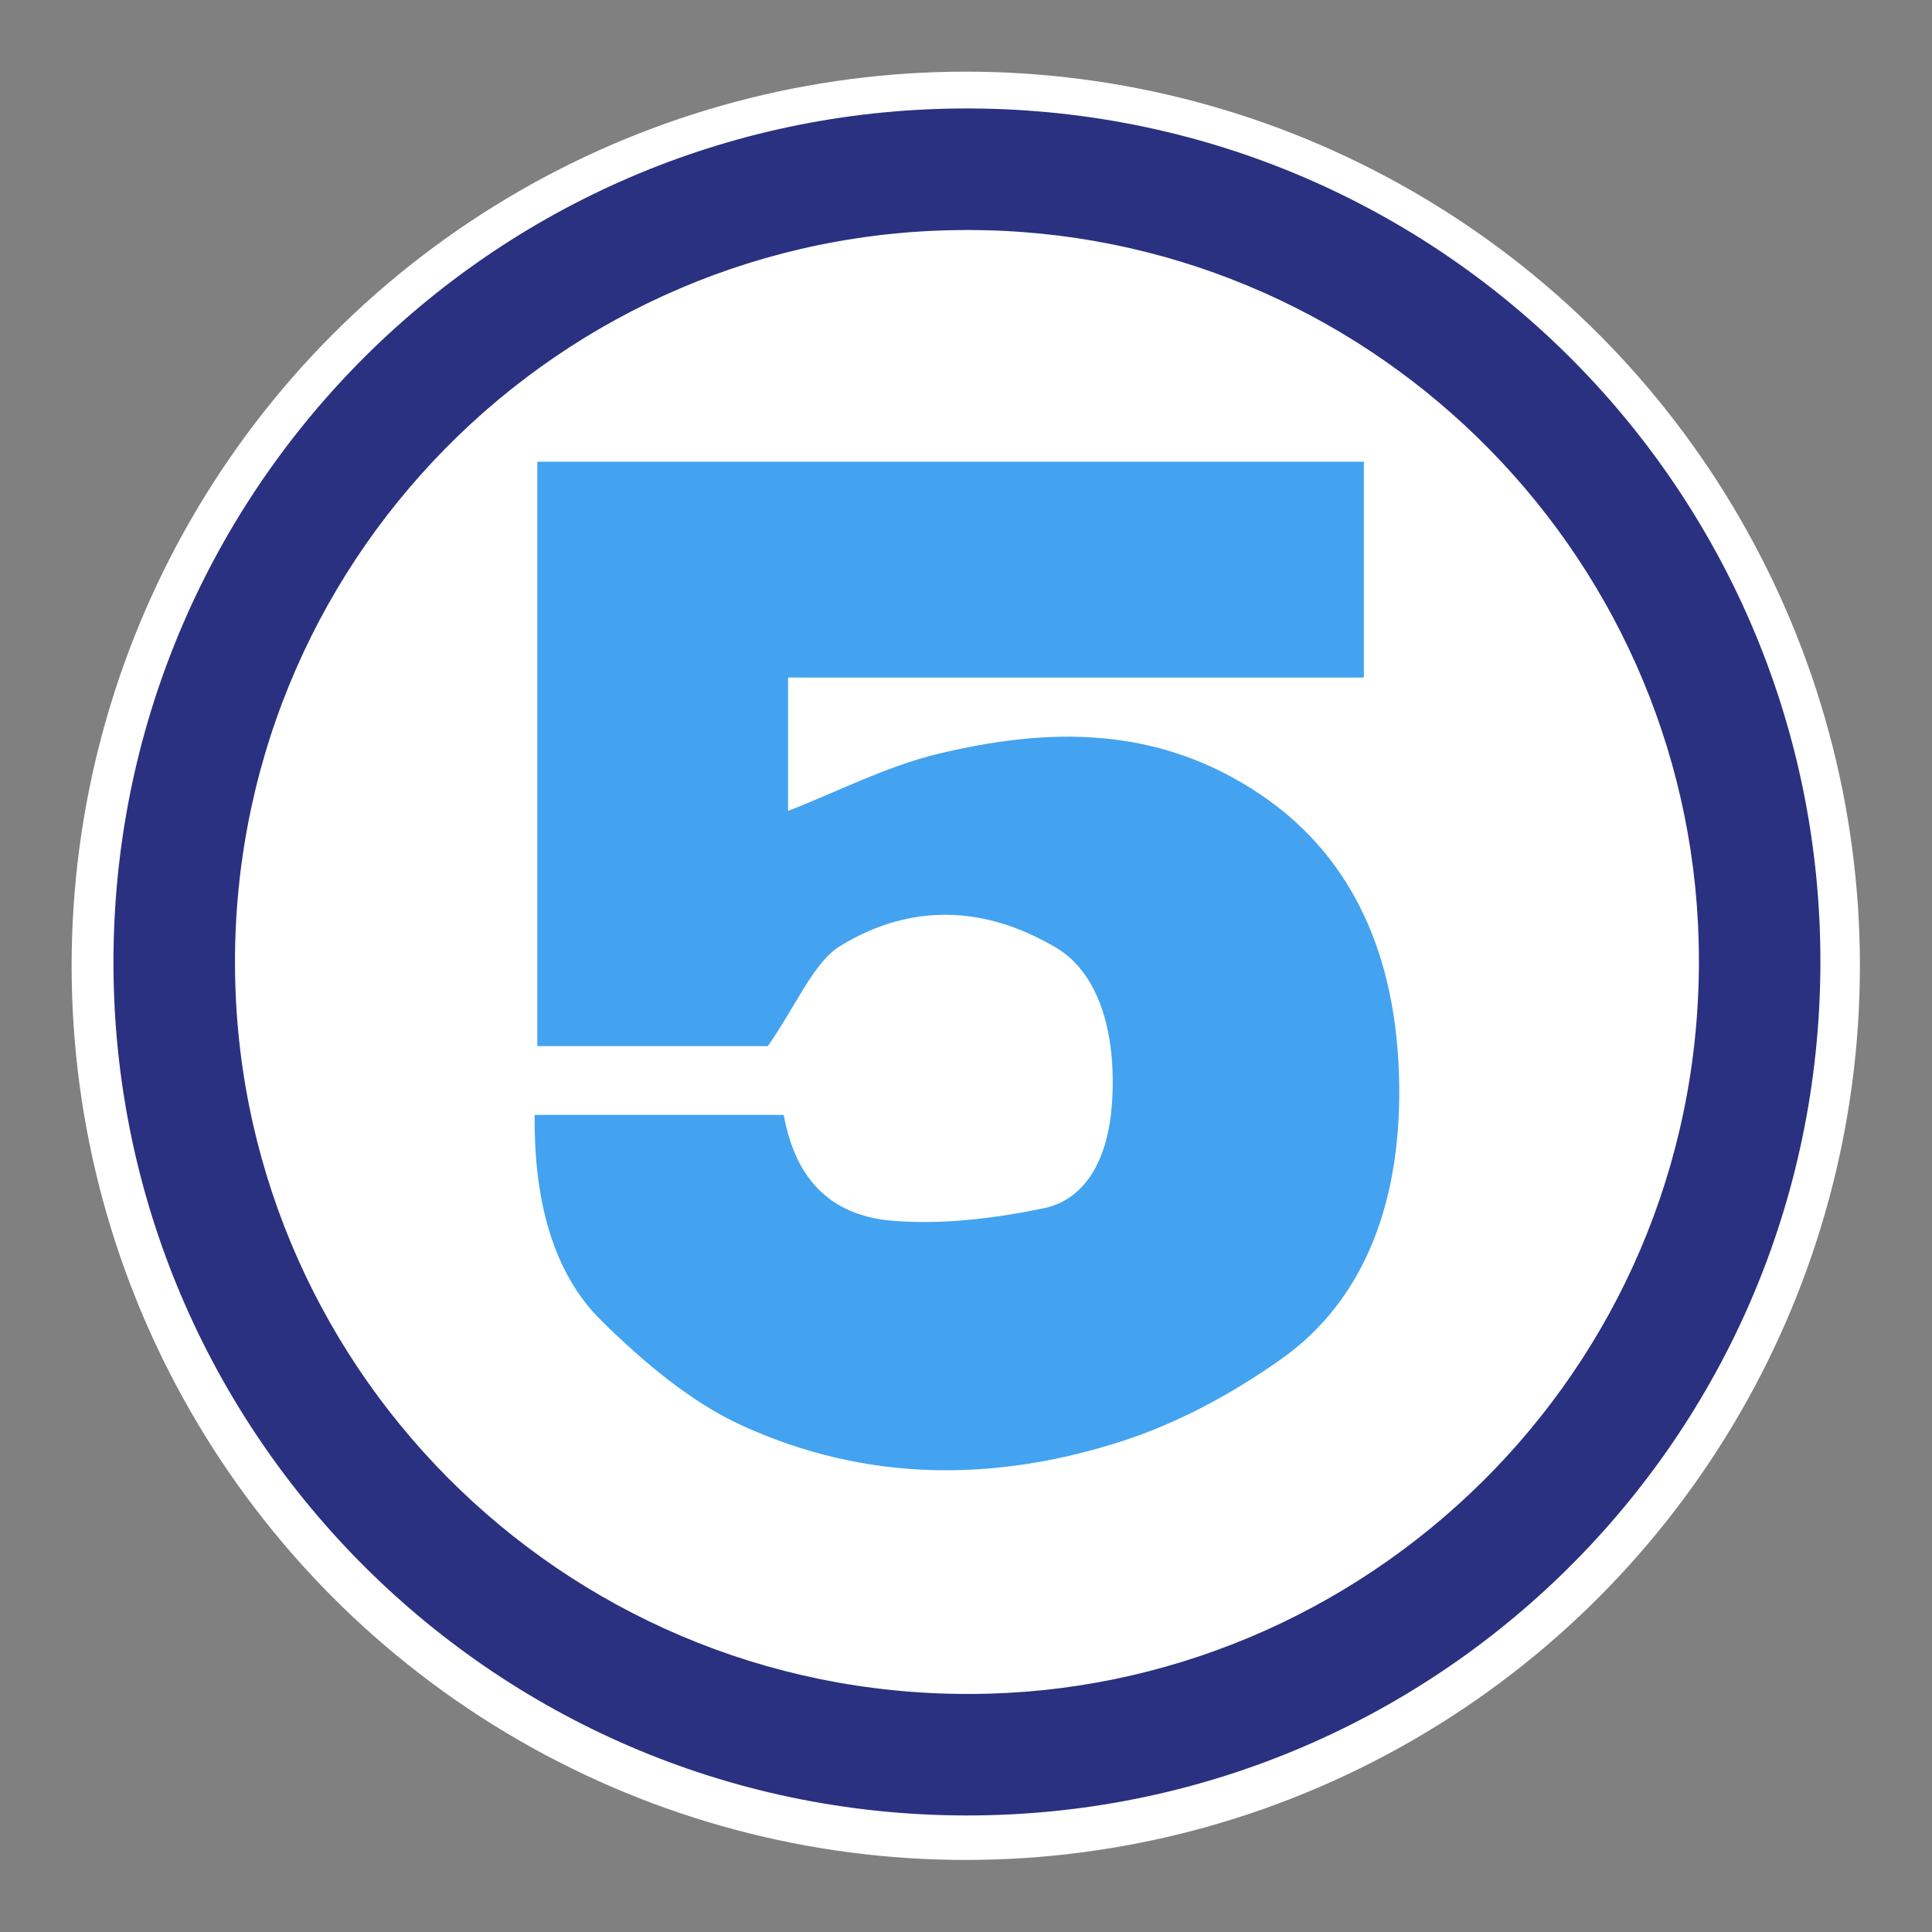
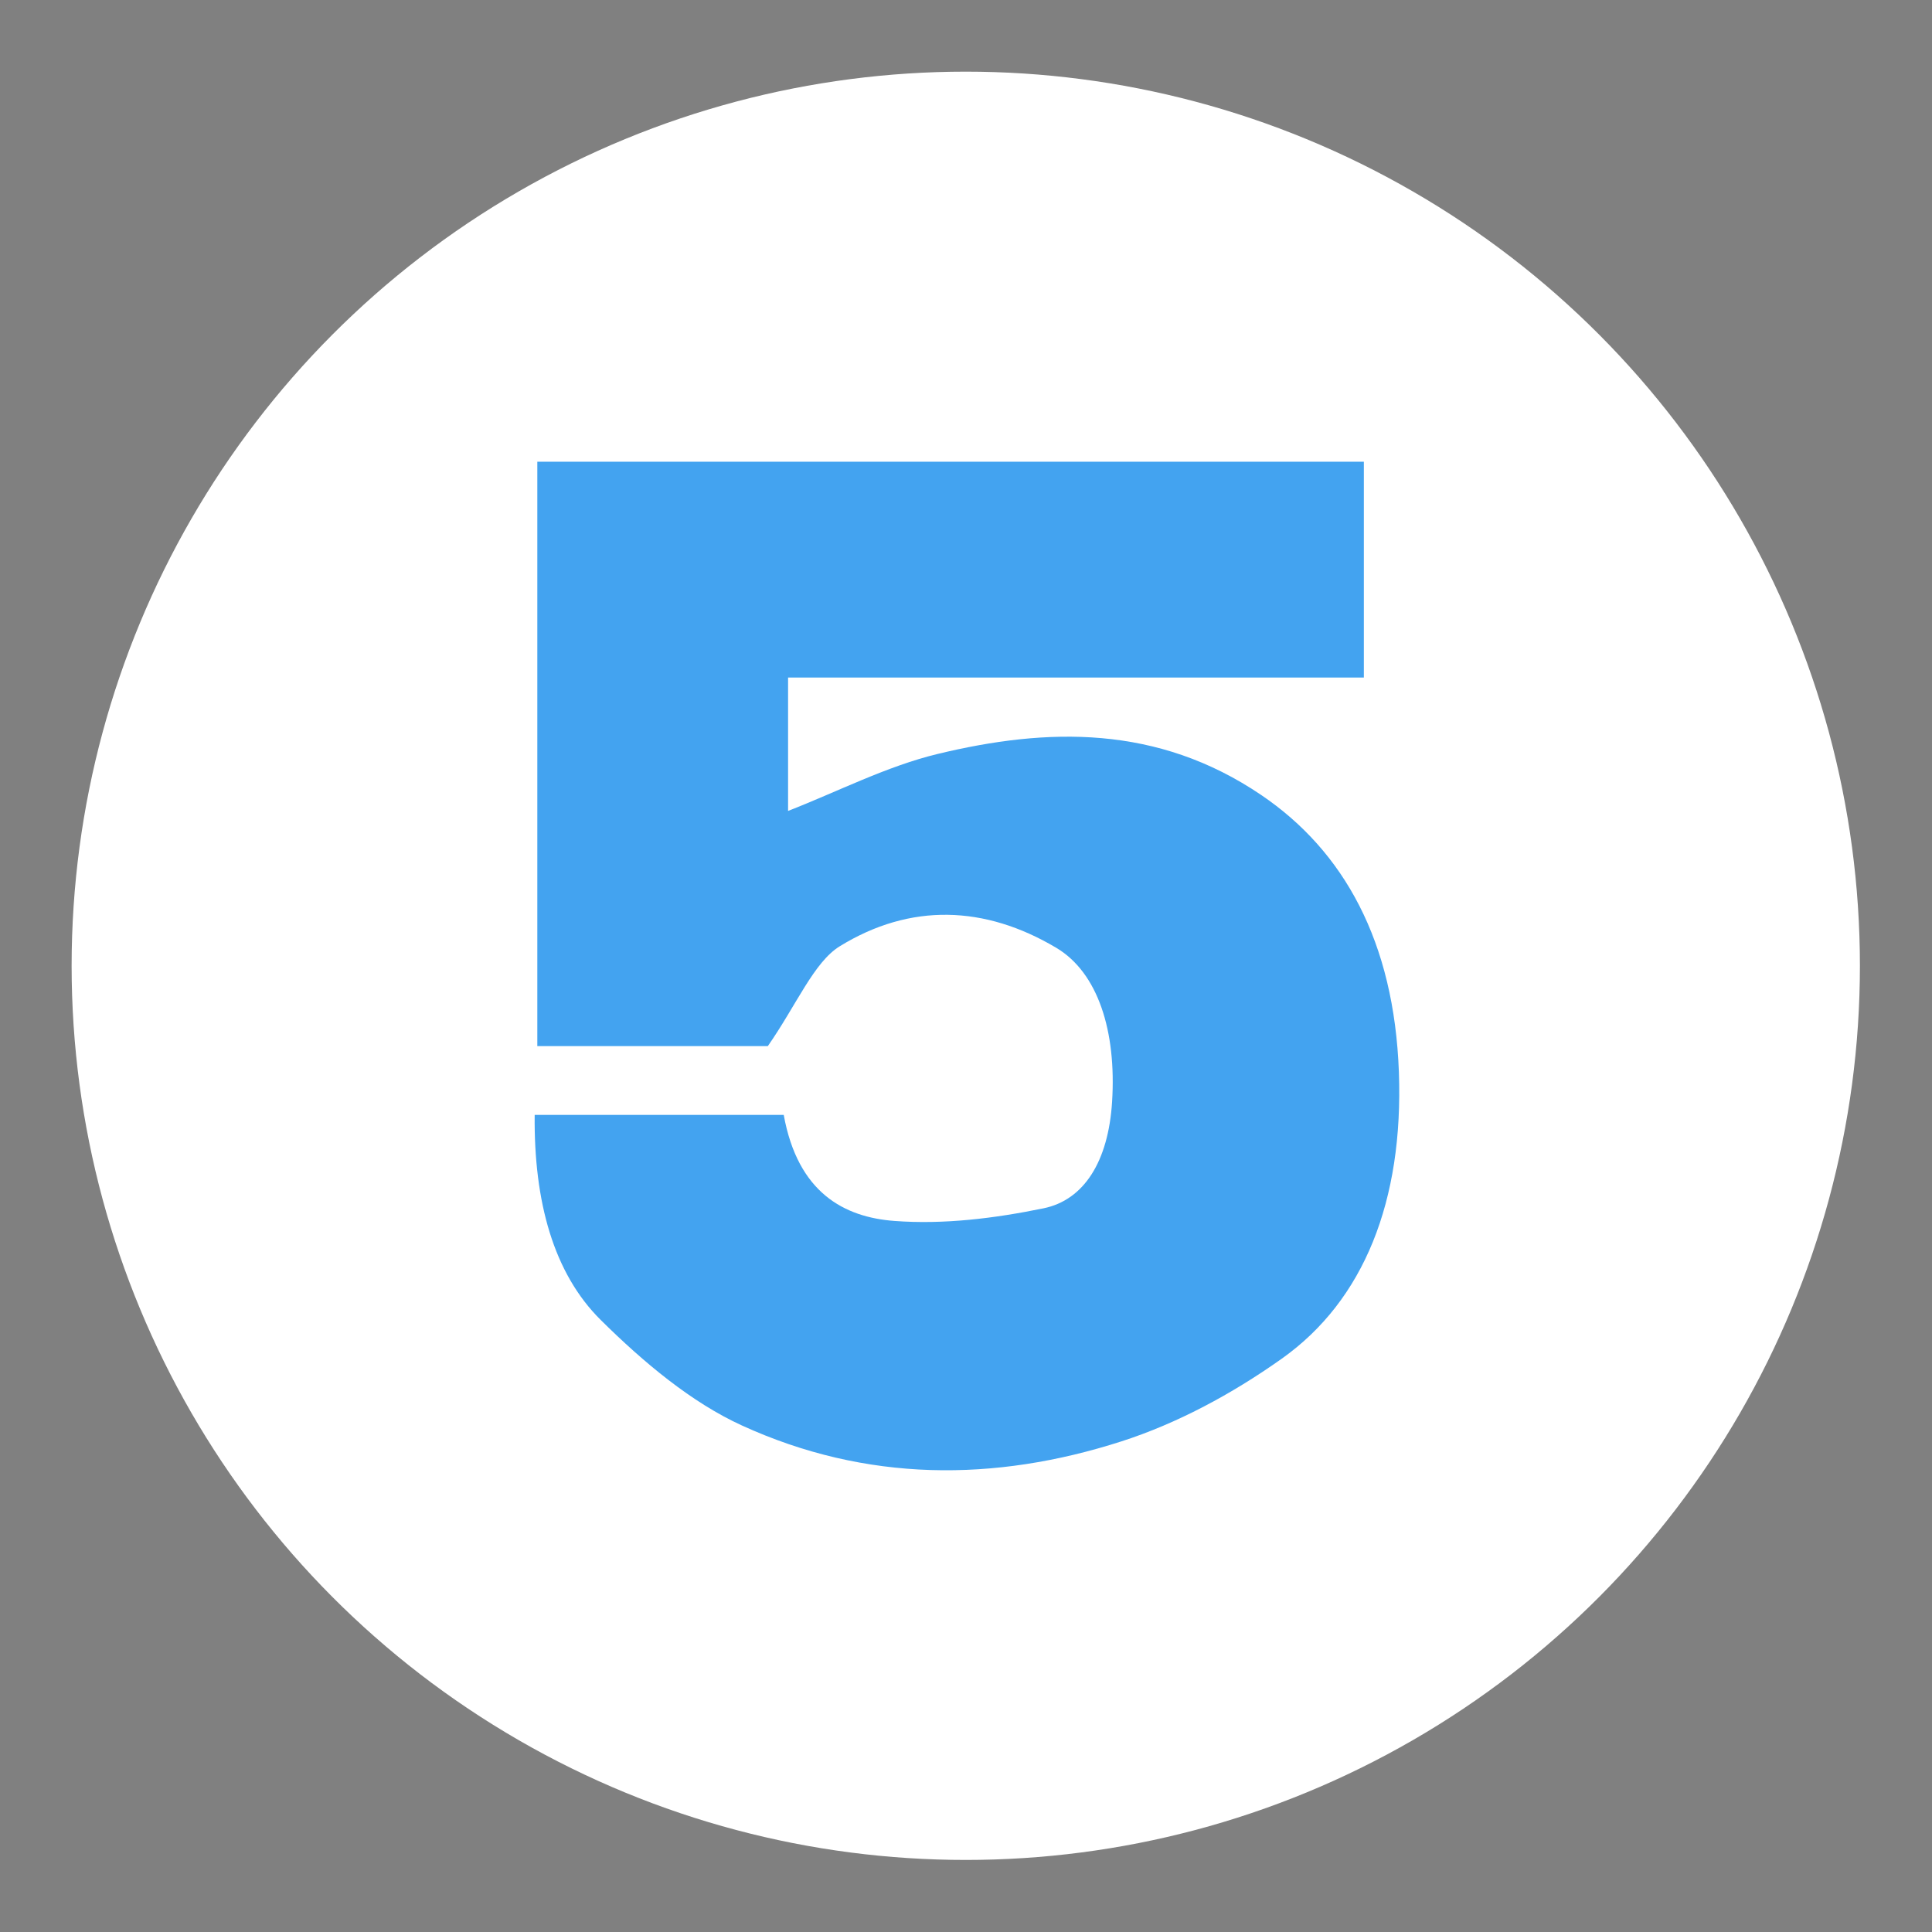
<svg xmlns="http://www.w3.org/2000/svg" xmlns:ns1="http://sodipodi.sourceforge.net/DTD/sodipodi-0.dtd" xmlns:ns2="http://www.inkscape.org/namespaces/inkscape" version="1.1" id="Capa_1" x="0px" y="0px" viewBox="0 0 2000 2000" style="enable-background:new 0 0 2000 2000;" xml:space="preserve" ns1:docname="Linea2mty.svg" ns2:version="1.1 (c68e22c387, 2021-05-23)">
  <rect x="0" y="0" width="2000" height="2000" fill="#808080" stroke="none" />
  <defs id="defs17" />
  <ns1:namedview id="namedview15" pagecolor="#ffffff" bordercolor="#666666" borderopacity="1.0" ns2:pageshadow="2" ns2:pageopacity="0.0" ns2:pagecheckerboard="0" showgrid="false" ns2:zoom="0.14707821" ns2:cx="214.17177" ns2:cy="887.28303" ns2:window-width="1920" ns2:window-height="1017" ns2:window-x="1912" ns2:window-y="-8" ns2:window-maximized="1" ns2:current-layer="Capa_1" />
  <style type="text/css" id="style2">
	.st0{fill:#FFFFFF;}
	.st1{fill:#2A3180;}
	.st2{fill:#77C46D;}
</style>
  <g id="g10">
    <circle class="st0" cx="999.76" cy="999.79" r="925.62" id="circle4" />
    <g id="g8">
-       <path class="st1" d="M117.56,1009.9c-7.37-487.49,379.36-887.43,864.38-897.43c493.36-10.17,891.77,380.24,902.31,862.93    c10.81,495.24-381.08,893.21-863.13,903.74C525.73,1889.97,124.93,1495.17,117.56,1009.9z M1001.52,238.14    c-422.48-0.44-766,345.99-758.13,772.15c7.69,416.38,353.52,754.58,779.83,743.01c405.92-11.02,746-348.85,735.25-778.07    C1748.24,566.48,1411.56,237.74,1001.52,238.14z" id="path6" />
-     </g>
+       </g>
  </g>
  <path fill-rule="evenodd" clip-rule="evenodd" d="m 553.502,1154.139 c 88.611,0 171.639,0 257.811,0 14.601,80.71 62.681,105.904 114.613,109.783 51.18,3.828 103.42,-2.644 154.283,-13.07 42.053,-8.625 67.113,-48.627 71.01,-110.16 4.659,-73.507 -14.764,-133.933 -57.769,-159.518 -73.938,-43.968 -151.047,-46.613 -224.133,-1.612 -26.8,16.507 -44.754,60.715 -74.463,103.361 -69.125,0 -153.005,0 -238.625,0 0,-202.29 0,-401.734 0,-604.944 284.666,0 569.25,0 855.628,0 0,73.721 0,145.491 0,223.431 -198.665,0 -396.505,0 -596.049,0 0,50.39 0,94.698 0,138.062 51.461,-20.058 102.169,-46.26 154.6,-58.927 113.87,-27.537 227.749,-30.383 335.238,42.47 85.62,58.033 137.579,151.736 142.482,286.865 4.831,133.29 -36.235,236.324 -121.211,296.598 -52.285,37.081 -108.822,67.199 -165.929,85.595 -131.326,42.269 -264.4,42.432 -393.206,-16.532 -51.805,-23.709 -101.181,-64.807 -145.953,-109.153 -48.778,-48.338 -69.279,-122.525 -68.327,-212.25 z" id="path8" style="fill:#43a3f0;fill-opacity:1;stroke-width:10.682" />
</svg>